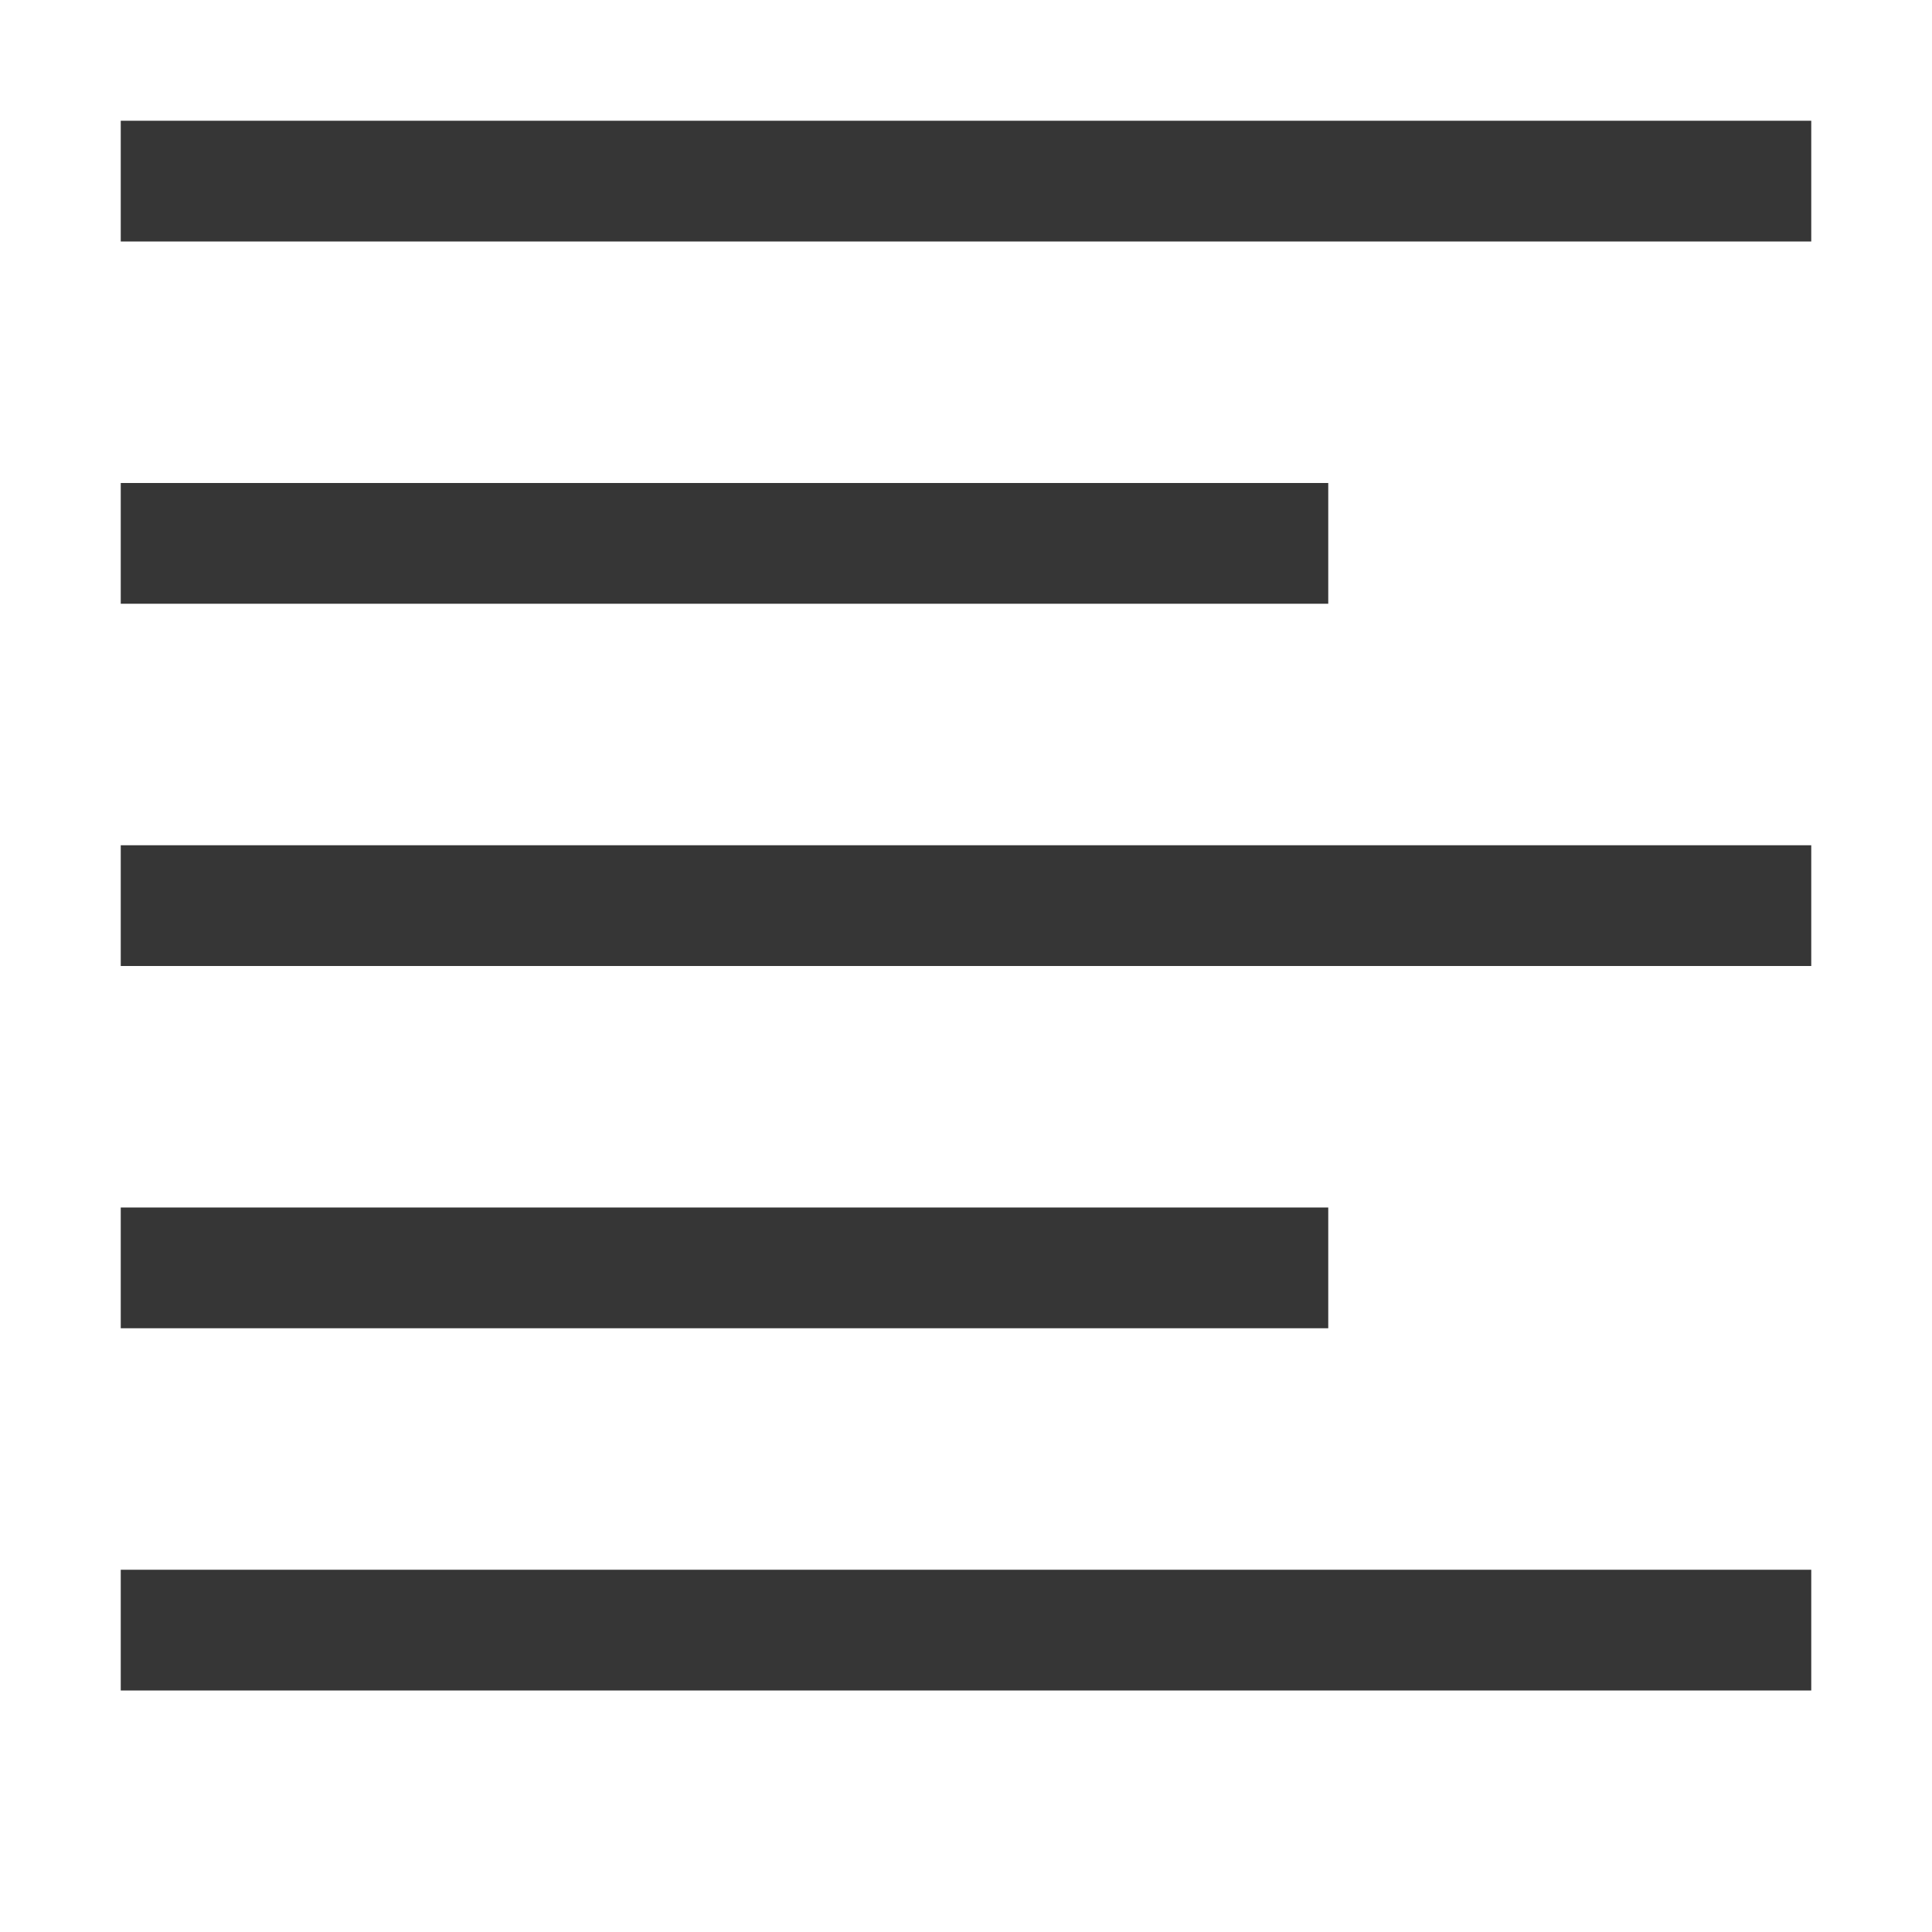
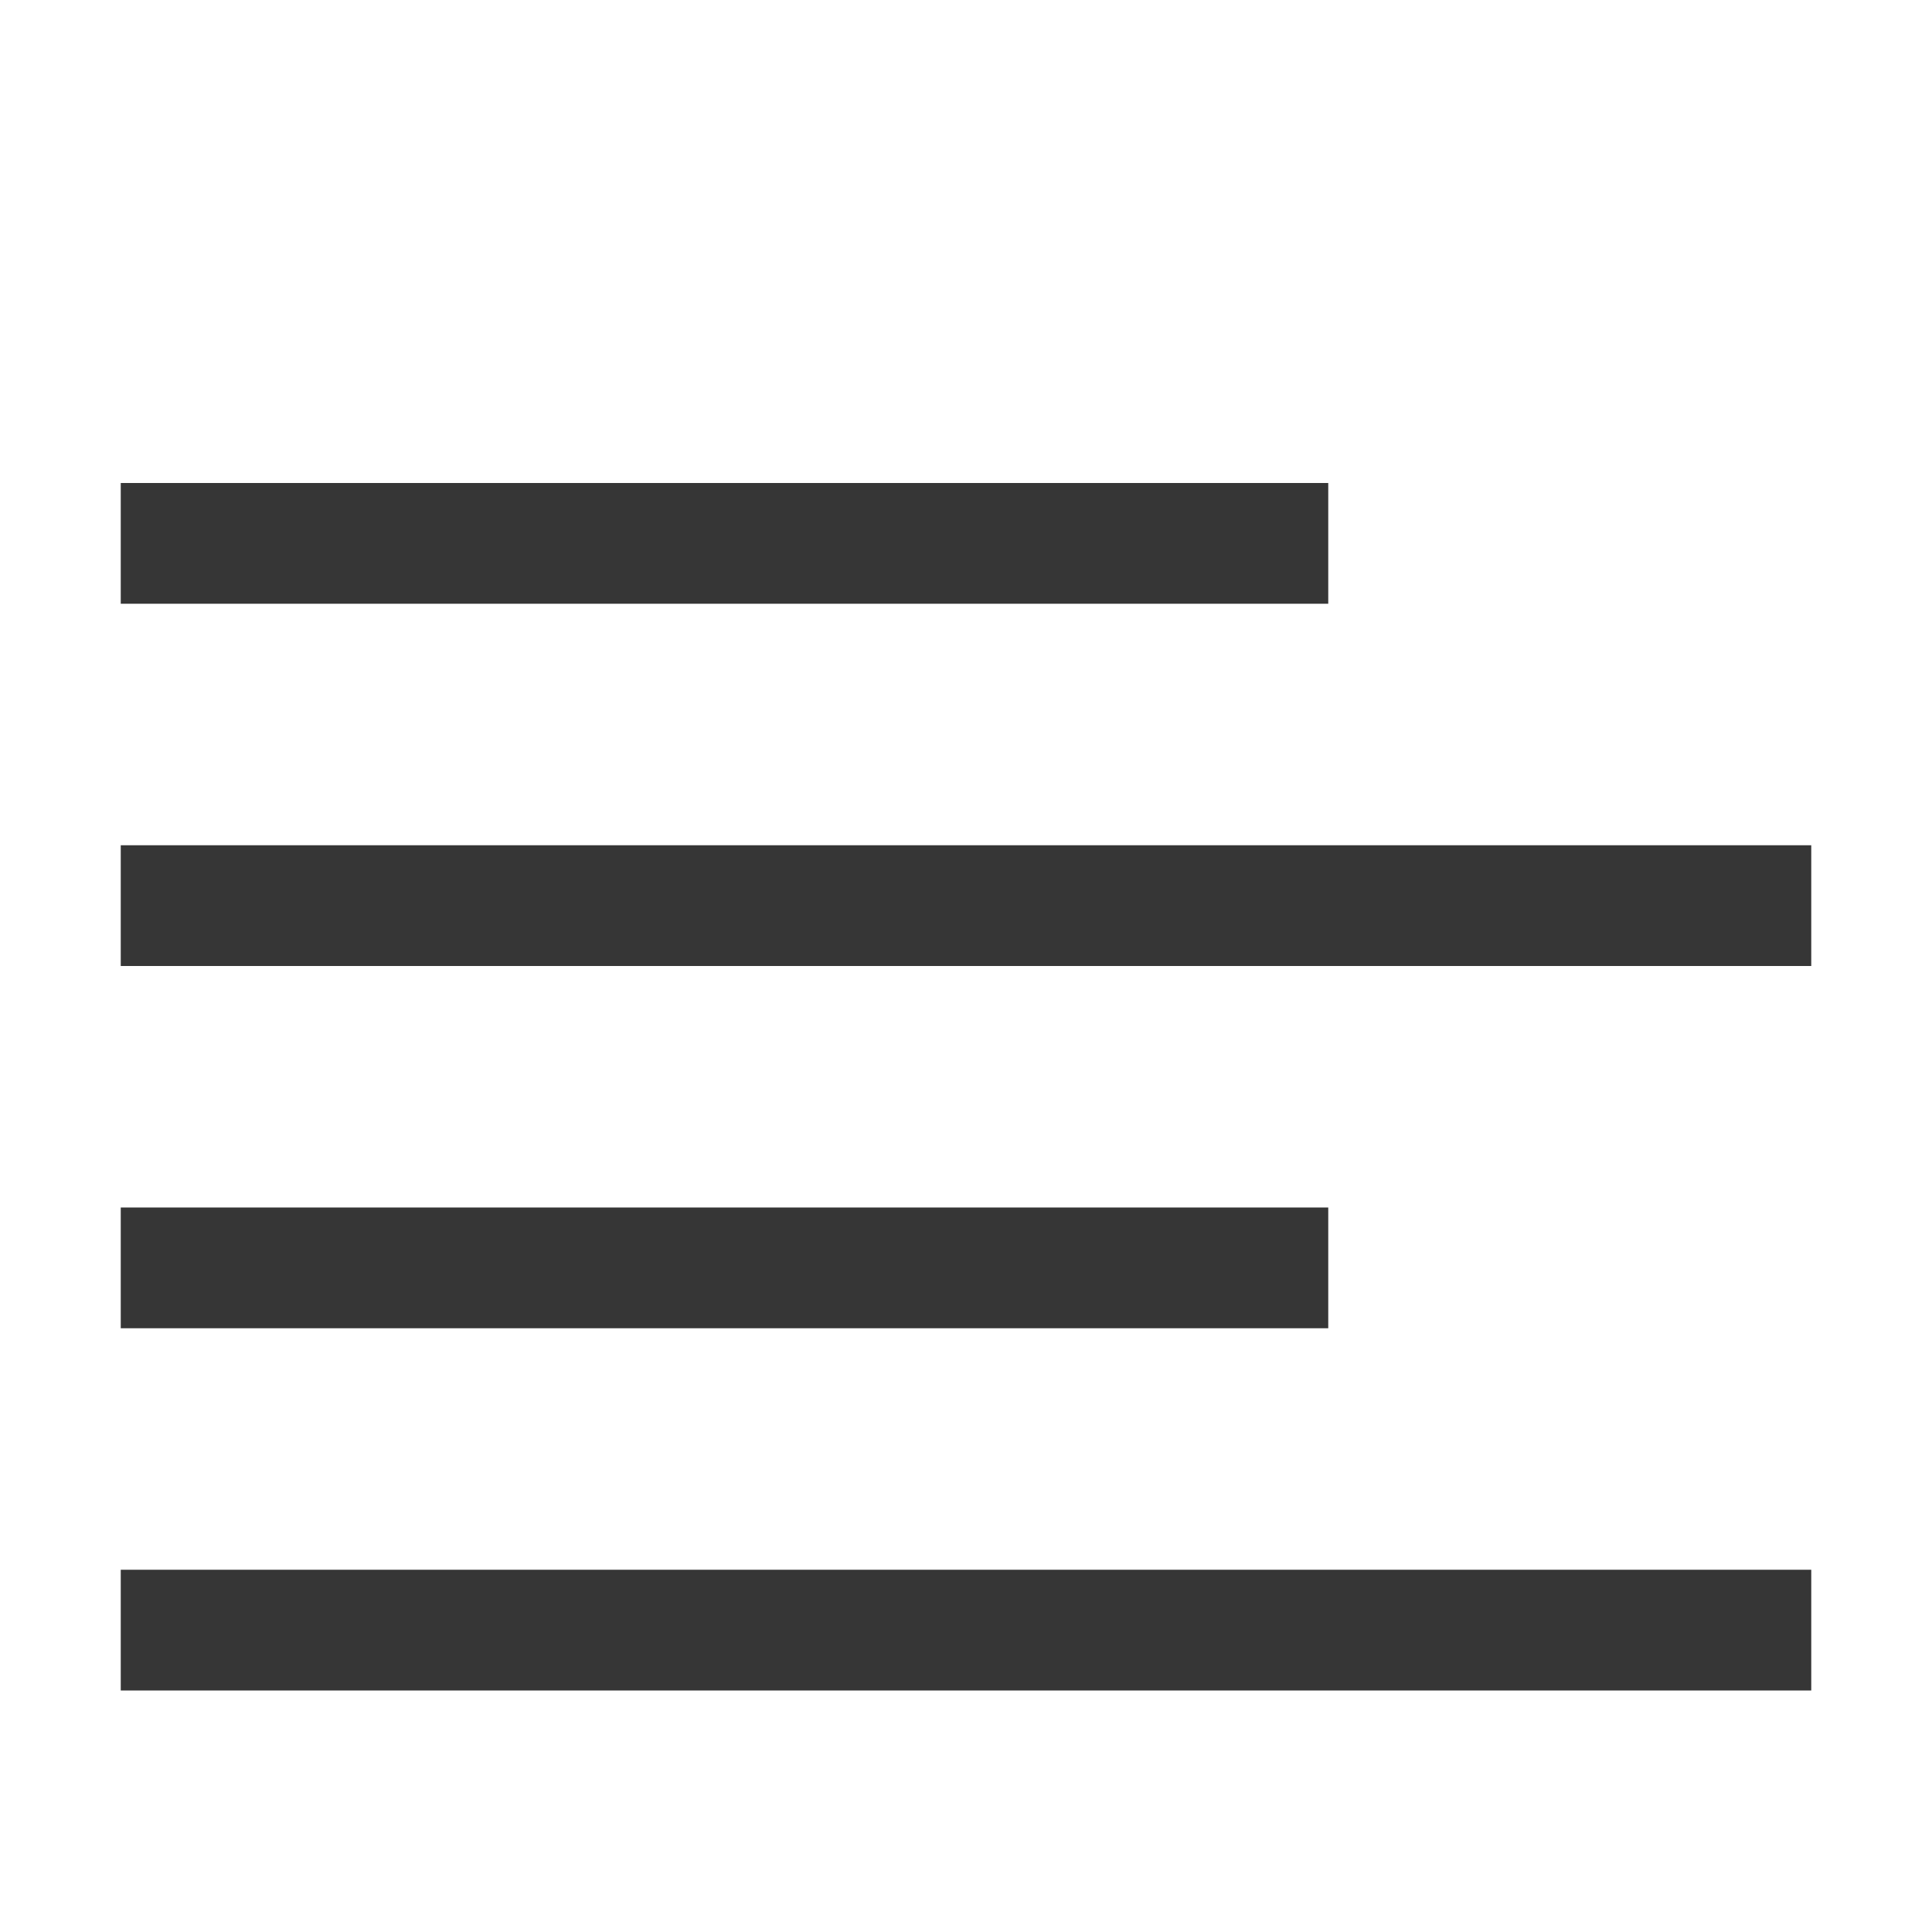
<svg xmlns="http://www.w3.org/2000/svg" height="16" width="16">
  <g color="#363636" transform="translate(-613 -77)">
-     <rect fill="#363636" height="1" overflow="visible" style="marker:none" width="14" x="614" y="78" />
    <rect fill="#363636" height="1" overflow="visible" style="marker:none" width="10" x="614" y="81" />
    <rect fill="#363636" height="1" overflow="visible" style="marker:none" width="10" x="614" y="87" />
    <rect fill="#363636" height="1" overflow="visible" style="marker:none" width="14" x="614" y="90" />
    <rect fill="#363636" height="1" overflow="visible" style="marker:none" width="14" x="614" y="84" />
  </g>
</svg>